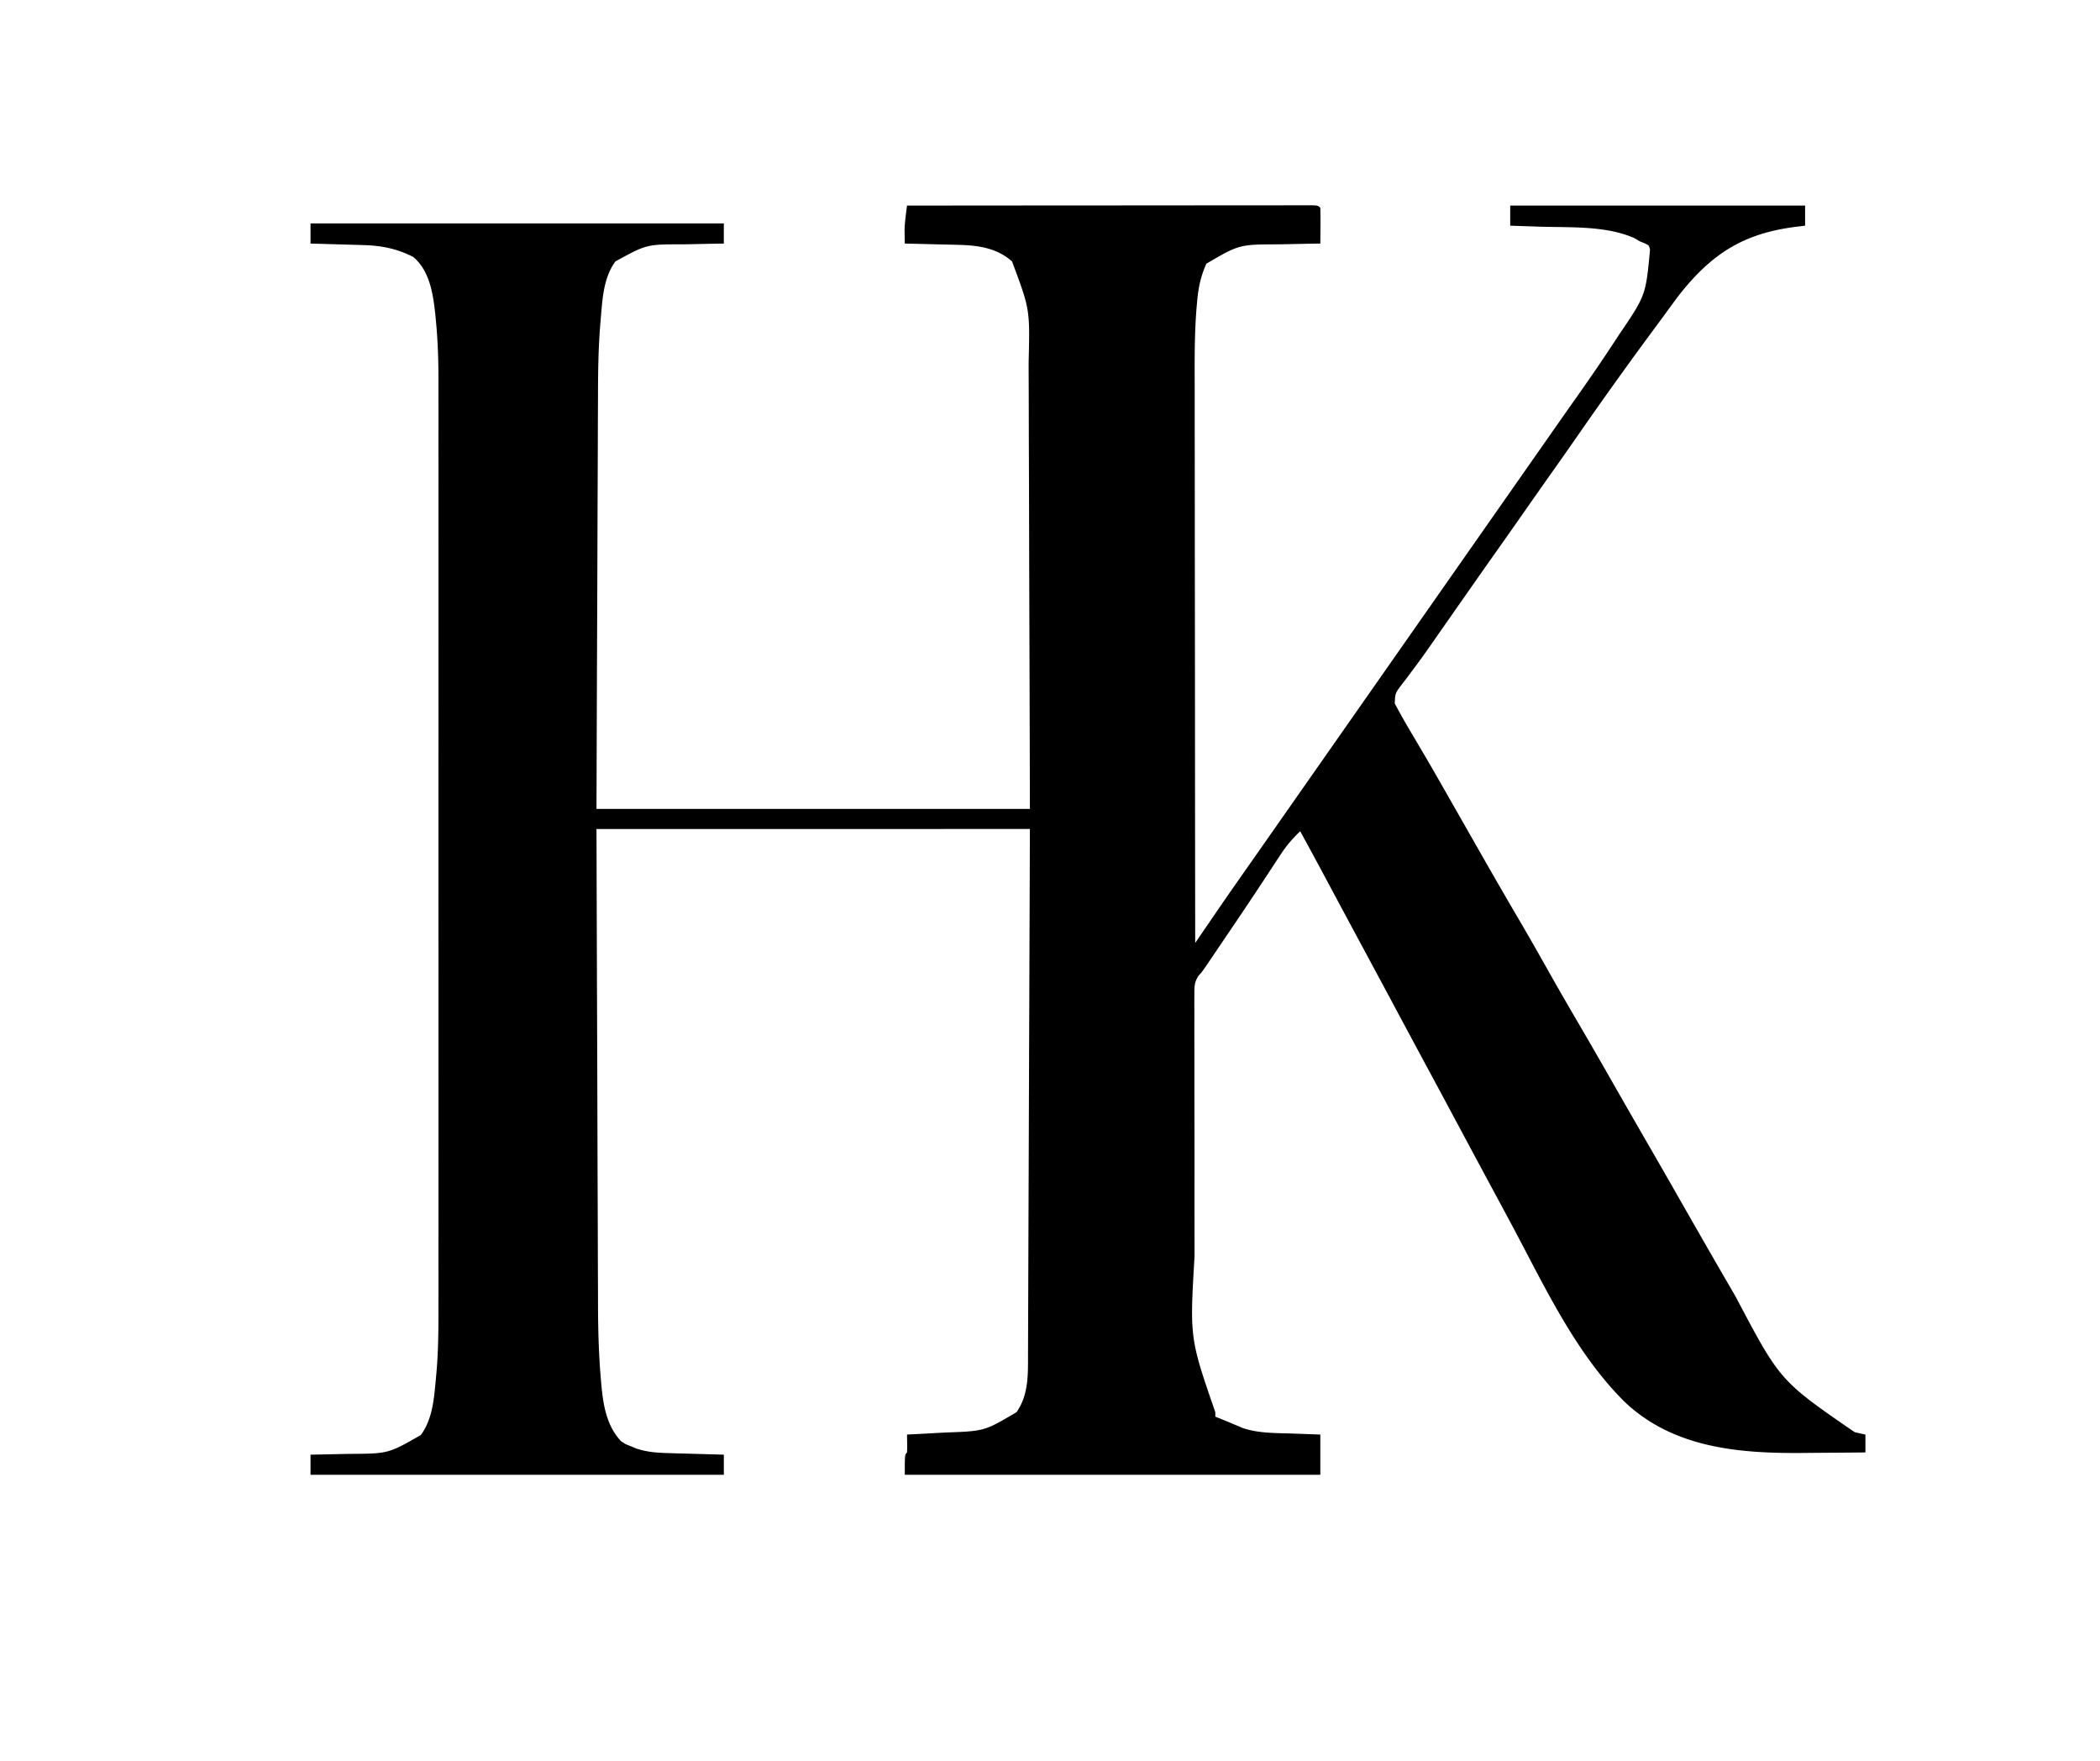
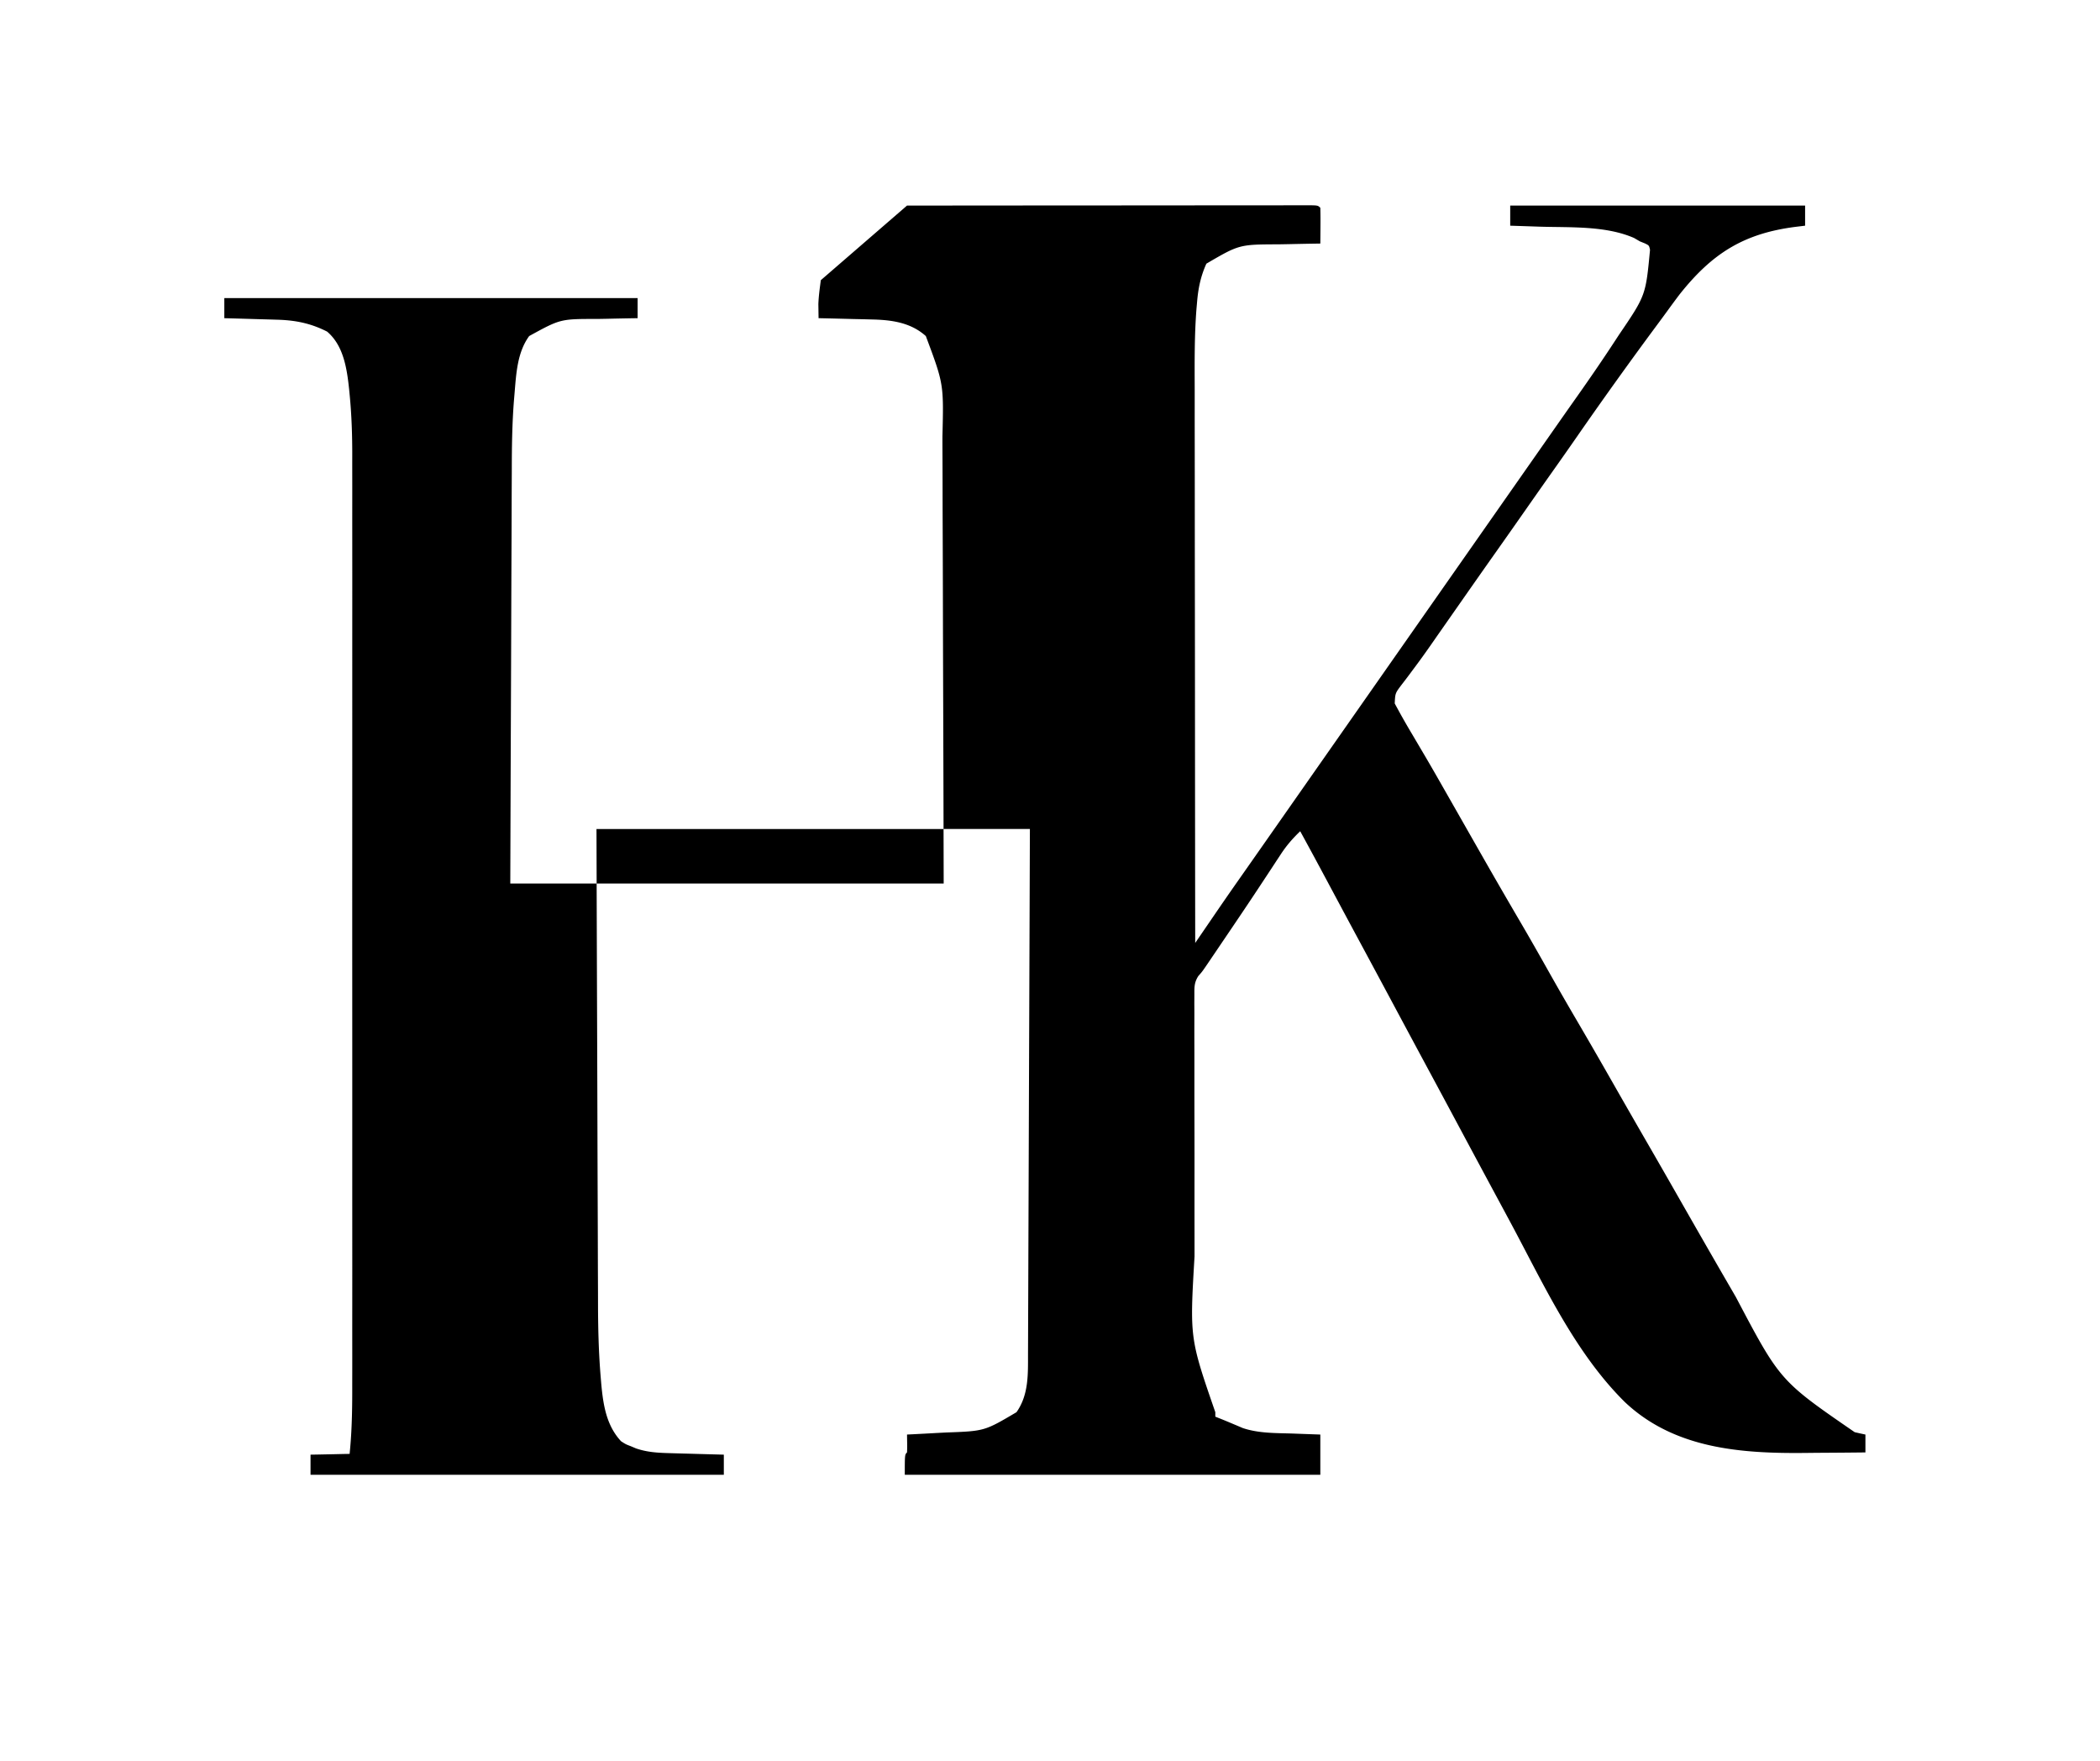
<svg xmlns="http://www.w3.org/2000/svg" data-bbox="139 91.87 696 568.13" height="788" width="940" data-type="shape">
  <g>
-     <path d="M406 92q35.96-.035 71.92-.052 16.695-.007 33.391-.023 14.547-.015 29.093-.02 7.707 0 15.414-.01 7.245-.01 14.491-.008 2.667 0 5.335-.006 3.625-.006 7.25-.001l2.161-.01c4.83.016 4.83.016 5.945 1.13.073 2.697.092 5.367.063 8.063l-.014 2.298q-.02 2.82-.049 5.639l-2.962.044c-3.672.059-7.344.136-11.015.218q-2.37.05-4.742.084c-17.554.059-17.554.059-32.281 8.654-2.588 5.752-3.651 11.019-4.173 17.273l-.242 2.74c-.968 12.188-.848 24.398-.812 36.615v8.137q-.002 8.693.016 17.384c.016 8.378.021 16.755.024 25.133q.007 20.398.036 40.795.029 19.793.041 39.584l.002 2.472.007 12.282q.033 50.793.101 101.585l1.132-1.656 6.91-10.104a1586 1586 0 0 1 11.895-17.178l3.528-5.027 1.769-2.519Q564.62 379.261 569 373l3.5-5 1.75-2.5 119-170 3.498-5a2778 2778 0 0 1 8.787-12.5c5.984-8.472 11.86-17 17.528-25.687l1.588-2.428c12.012-17.672 12.012-17.672 13.931-38.072-.415-1.96-.415-1.96-2.27-2.876L734 108l-2.562-1.5c-12.755-5.566-28.601-4.625-42.25-5.062l-3.87-.131A5871 5871 0 0 0 676 101v-9h132v9l-4.242.516c-23.291 2.967-37.4 11.917-51.953 30.25a429 429 0 0 0-5.493 7.429 836 836 0 0 1-4.527 6.153 1977 1977 0 0 0-35.937 50.113q-4.953 7.138-9.973 14.226Q689.411 218.826 683 228a4358 4358 0 0 1-13 18.5c-6.7 9.477-13.35 18.989-20 28.5q-2.678 3.832-5.36 7.662a1894 1894 0 0 0-3.495 5.017c-2.854 4.103-5.752 8.156-8.762 12.145l-1.726 2.326a222 222 0 0 1-3.279 4.296c-2.855 3.786-2.855 3.786-3.073 8.366a320 320 0 0 0 7.82 13.813q1.916 3.245 3.828 6.492l2.018 3.421c3.354 5.707 6.627 11.46 9.904 17.212l2.016 3.533q3.567 6.252 7.13 12.509 3.55 6.23 7.104 12.458l1.006 1.763a2826 2826 0 0 0 15.791 27.261c4.475 7.655 8.844 15.366 13.19 23.094a1404 1404 0 0 0 11.7 20.32 2588 2588 0 0 1 15.125 26.187c5.164 9.056 10.347 18.1 15.563 27.125a5372 5372 0 0 1 14.49 25.23c7.96 13.948 15.944 27.882 24.01 41.77l2.017 3.484c19.754 37.455 19.754 37.455 53.17 60.453 1.6.374 3.203.736 4.813 1.063v8q-9.89.114-19.781.165-3.35.022-6.7.061c-29.112.334-58.986-1.814-81.19-22.75-22.146-21.89-36.07-52.06-50.551-79.154-2.893-5.406-5.806-10.8-8.716-16.197-5.184-9.624-10.35-19.257-15.51-28.895Q645.795 490.606 639 478a12037 12037 0 0 1-15.448-28.77 11391 11391 0 0 0-15.265-28.408q-4.655-8.637-9.287-17.287l-1.015-1.895-4.837-9.04A2394 2394 0 0 0 582 372c-3.373 3.223-6.134 6.404-8.687 10.305l-2.088 3.164-1.097 1.68c-1.959 2.998-3.938 5.984-5.913 8.972l-1.26 1.91c-4.611 6.982-9.296 13.914-13.991 20.84q-2.075 3.06-4.146 6.123l-2.564 3.783-1.172 1.733c-2.945 4.337-2.945 4.337-4.683 6.283-1.858 2.93-1.774 4.929-1.773 8.386l-.021 3.847.023 4.216q-.004 2.223-.011 4.446c-.01 4.03 0 8.06.013 12.09.011 4.237.007 8.473.005 12.71q0 10.7.029 21.401.03 12.29.018 24.58-.006 11.88.011 23.763.007 5.022.004 10.044c-2.152 36.593-2.152 36.593 9.303 69.724v2l2.195.871a282 282 0 0 1 5.235 2.164l2.445 1.028 2.43 1.035c7.269 2.433 15.045 2.201 22.633 2.465l3.517.13q4.272.158 8.545.307v18H405c0-9 0-9 1-10a59 59 0 0 0 .063-4.062L406 642l2.779-.136q5.172-.263 10.344-.554 2.225-.12 4.45-.23c17.105-.622 17.105-.622 31.427-9.08 5.515-7.835 5.149-17.049 5.158-26.263l.015-3.053q.021-5.04.032-10.082l.03-7.245q.033-7.788.056-15.576.035-11.26.08-22.52.071-18.27.132-36.54.059-17.743.125-35.485l.008-2.234.072-19.238c.104-27.588.197-55.176.292-82.764H267a123281 123281 0 0 0 .317 98.285l.008 2.099q.058 16.701.102 33.402.047 17.182.116 34.365.039 9.633.06 19.267.02 9.094.064 18.189.014 3.311.017 6.623c.013 11.139.283 22.19 1.219 33.293l.237 2.851c.868 9.33 2.26 18.532 8.86 25.626 2.136 1.378 2.136 1.378 4.438 2.25.74.315 1.482.63 2.246.953 4.915 1.691 9.624 1.969 14.804 2.113l2.131.063q3.346.097 6.693.183l4.557.131q5.565.16 11.131.307v9H139v-9l2.763-.044q5.153-.094 10.305-.218a655 655 0 0 1 4.43-.084c17.286-.102 17.286-.102 31.85-8.42 5.309-7.179 5.933-16.35 6.738-24.973l.26-2.788c.816-9.349.934-18.645.908-28.023q.003-2.803.01-5.605c.008-5.068.004-10.135-.003-15.203-.004-5.49.003-10.981.008-16.472.01-10.73.007-21.46.002-32.19q-.007-13.09-.003-26.18v-3.775l.003-7.595q.007-34.526-.011-69.052-.014-31.454 0-62.908a99199 99199 0 0 0 .008-78.404l-.001-3.759q-.003-13.062.006-26.126.008-15.934-.007-31.87-.009-8.118 0-16.236.008-7.451-.009-14.902-.002-2.675.004-5.351c.024-9.243-.267-18.371-1.164-27.575l-.24-2.477c-.985-9.215-2.471-19.508-9.857-25.77-7.3-3.71-14.12-5.082-22.27-5.316l-2.063-.063q-3.24-.097-6.48-.183l-4.412-.131q-5.387-.16-10.775-.307v-9h185v9l-2.87.044q-5.34.094-10.68.218-2.298.05-4.596.084c-16.422-.016-16.422-.016-30.39 7.65-5.357 7.33-5.814 16.874-6.55 25.626l-.259 3.058c-.818 10.315-.963 20.591-.974 30.933l-.03 6.128c-.027 5.464-.043 10.927-.056 16.39-.016 5.74-.042 11.48-.068 17.22q-.068 16.25-.116 32.5c-.046 14.664-.107 29.329-.167 43.993-.093 23.052-.167 46.104-.244 69.156h194c-.09-38.509-.09-38.509-.209-77.018-.054-15.71-.106-31.422-.137-47.133q-.034-17.165-.103-34.331-.037-9.08-.049-18.163-.01-8.565-.056-17.13-.014-3.127-.011-6.253c.591-23.526.591-23.526-7.435-44.972-6.676-5.992-15.093-7.204-23.781-7.414l-2.118-.059c-2.2-.059-4.4-.106-6.601-.152l-4.516-.117q-5.49-.142-10.984-.258a444 444 0 0 1-.062-4l-.036-2.25c.13-3.624.634-7.153 1.098-10.75" />
+     <path d="M406 92q35.96-.035 71.92-.052 16.695-.007 33.391-.023 14.547-.015 29.093-.02 7.707 0 15.414-.01 7.245-.01 14.491-.008 2.667 0 5.335-.006 3.625-.006 7.25-.001l2.161-.01c4.83.016 4.83.016 5.945 1.13.073 2.697.092 5.367.063 8.063l-.014 2.298q-.02 2.82-.049 5.639l-2.962.044c-3.672.059-7.344.136-11.015.218q-2.37.05-4.742.084c-17.554.059-17.554.059-32.281 8.654-2.588 5.752-3.651 11.019-4.173 17.273l-.242 2.74c-.968 12.188-.848 24.398-.812 36.615v8.137q-.002 8.693.016 17.384c.016 8.378.021 16.755.024 25.133q.007 20.398.036 40.795.029 19.793.041 39.584l.002 2.472.007 12.282q.033 50.793.101 101.585l1.132-1.656 6.91-10.104a1586 1586 0 0 1 11.895-17.178l3.528-5.027 1.769-2.519Q564.62 379.261 569 373l3.5-5 1.75-2.5 119-170 3.498-5a2778 2778 0 0 1 8.787-12.5c5.984-8.472 11.86-17 17.528-25.687l1.588-2.428c12.012-17.672 12.012-17.672 13.931-38.072-.415-1.96-.415-1.96-2.27-2.876L734 108l-2.562-1.5c-12.755-5.566-28.601-4.625-42.25-5.062l-3.87-.131A5871 5871 0 0 0 676 101v-9h132v9l-4.242.516c-23.291 2.967-37.4 11.917-51.953 30.25a429 429 0 0 0-5.493 7.429 836 836 0 0 1-4.527 6.153 1977 1977 0 0 0-35.937 50.113q-4.953 7.138-9.973 14.226Q689.411 218.826 683 228a4358 4358 0 0 1-13 18.5c-6.7 9.477-13.35 18.989-20 28.5q-2.678 3.832-5.36 7.662a1894 1894 0 0 0-3.495 5.017c-2.854 4.103-5.752 8.156-8.762 12.145l-1.726 2.326a222 222 0 0 1-3.279 4.296c-2.855 3.786-2.855 3.786-3.073 8.366a320 320 0 0 0 7.82 13.813q1.916 3.245 3.828 6.492l2.018 3.421c3.354 5.707 6.627 11.46 9.904 17.212l2.016 3.533q3.567 6.252 7.13 12.509 3.55 6.23 7.104 12.458l1.006 1.763a2826 2826 0 0 0 15.791 27.261c4.475 7.655 8.844 15.366 13.19 23.094a1404 1404 0 0 0 11.7 20.32 2588 2588 0 0 1 15.125 26.187c5.164 9.056 10.347 18.1 15.563 27.125a5372 5372 0 0 1 14.49 25.23c7.96 13.948 15.944 27.882 24.01 41.77l2.017 3.484c19.754 37.455 19.754 37.455 53.17 60.453 1.6.374 3.203.736 4.813 1.063v8q-9.89.114-19.781.165-3.35.022-6.7.061c-29.112.334-58.986-1.814-81.19-22.75-22.146-21.89-36.07-52.06-50.551-79.154-2.893-5.406-5.806-10.8-8.716-16.197-5.184-9.624-10.35-19.257-15.51-28.895Q645.795 490.606 639 478a12037 12037 0 0 1-15.448-28.77 11391 11391 0 0 0-15.265-28.408q-4.655-8.637-9.287-17.287l-1.015-1.895-4.837-9.04A2394 2394 0 0 0 582 372c-3.373 3.223-6.134 6.404-8.687 10.305l-2.088 3.164-1.097 1.68c-1.959 2.998-3.938 5.984-5.913 8.972l-1.26 1.91c-4.611 6.982-9.296 13.914-13.991 20.84q-2.075 3.06-4.146 6.123l-2.564 3.783-1.172 1.733c-2.945 4.337-2.945 4.337-4.683 6.283-1.858 2.93-1.774 4.929-1.773 8.386l-.021 3.847.023 4.216q-.004 2.223-.011 4.446c-.01 4.03 0 8.06.013 12.09.011 4.237.007 8.473.005 12.71q0 10.7.029 21.401.03 12.29.018 24.58-.006 11.88.011 23.763.007 5.022.004 10.044c-2.152 36.593-2.152 36.593 9.303 69.724v2l2.195.871a282 282 0 0 1 5.235 2.164l2.445 1.028 2.43 1.035c7.269 2.433 15.045 2.201 22.633 2.465l3.517.13q4.272.158 8.545.307v18H405c0-9 0-9 1-10a59 59 0 0 0 .063-4.062L406 642l2.779-.136q5.172-.263 10.344-.554 2.225-.12 4.45-.23c17.105-.622 17.105-.622 31.427-9.08 5.515-7.835 5.149-17.049 5.158-26.263l.015-3.053q.021-5.04.032-10.082l.03-7.245q.033-7.788.056-15.576.035-11.26.08-22.52.071-18.27.132-36.54.059-17.743.125-35.485l.008-2.234.072-19.238c.104-27.588.197-55.176.292-82.764H267a123281 123281 0 0 0 .317 98.285l.008 2.099q.058 16.701.102 33.402.047 17.182.116 34.365.039 9.633.06 19.267.02 9.094.064 18.189.014 3.311.017 6.623c.013 11.139.283 22.19 1.219 33.293l.237 2.851c.868 9.33 2.26 18.532 8.86 25.626 2.136 1.378 2.136 1.378 4.438 2.25.74.315 1.482.63 2.246.953 4.915 1.691 9.624 1.969 14.804 2.113l2.131.063q3.346.097 6.693.183l4.557.131q5.565.16 11.131.307v9H139v-9l2.763-.044q5.153-.094 10.305-.218a655 655 0 0 1 4.43-.084l.26-2.788c.816-9.349.934-18.645.908-28.023q.003-2.803.01-5.605c.008-5.068.004-10.135-.003-15.203-.004-5.49.003-10.981.008-16.472.01-10.73.007-21.46.002-32.19q-.007-13.09-.003-26.18v-3.775l.003-7.595q.007-34.526-.011-69.052-.014-31.454 0-62.908a99199 99199 0 0 0 .008-78.404l-.001-3.759q-.003-13.062.006-26.126.008-15.934-.007-31.87-.009-8.118 0-16.236.008-7.451-.009-14.902-.002-2.675.004-5.351c.024-9.243-.267-18.371-1.164-27.575l-.24-2.477c-.985-9.215-2.471-19.508-9.857-25.77-7.3-3.71-14.12-5.082-22.27-5.316l-2.063-.063q-3.24-.097-6.48-.183l-4.412-.131q-5.387-.16-10.775-.307v-9h185v9l-2.87.044q-5.34.094-10.68.218-2.298.05-4.596.084c-16.422-.016-16.422-.016-30.39 7.65-5.357 7.33-5.814 16.874-6.55 25.626l-.259 3.058c-.818 10.315-.963 20.591-.974 30.933l-.03 6.128c-.027 5.464-.043 10.927-.056 16.39-.016 5.74-.042 11.48-.068 17.22q-.068 16.25-.116 32.5c-.046 14.664-.107 29.329-.167 43.993-.093 23.052-.167 46.104-.244 69.156h194c-.09-38.509-.09-38.509-.209-77.018-.054-15.71-.106-31.422-.137-47.133q-.034-17.165-.103-34.331-.037-9.08-.049-18.163-.01-8.565-.056-17.13-.014-3.127-.011-6.253c.591-23.526.591-23.526-7.435-44.972-6.676-5.992-15.093-7.204-23.781-7.414l-2.118-.059c-2.2-.059-4.4-.106-6.601-.152l-4.516-.117q-5.49-.142-10.984-.258a444 444 0 0 1-.062-4l-.036-2.25c.13-3.624.634-7.153 1.098-10.75" />
  </g>
</svg>